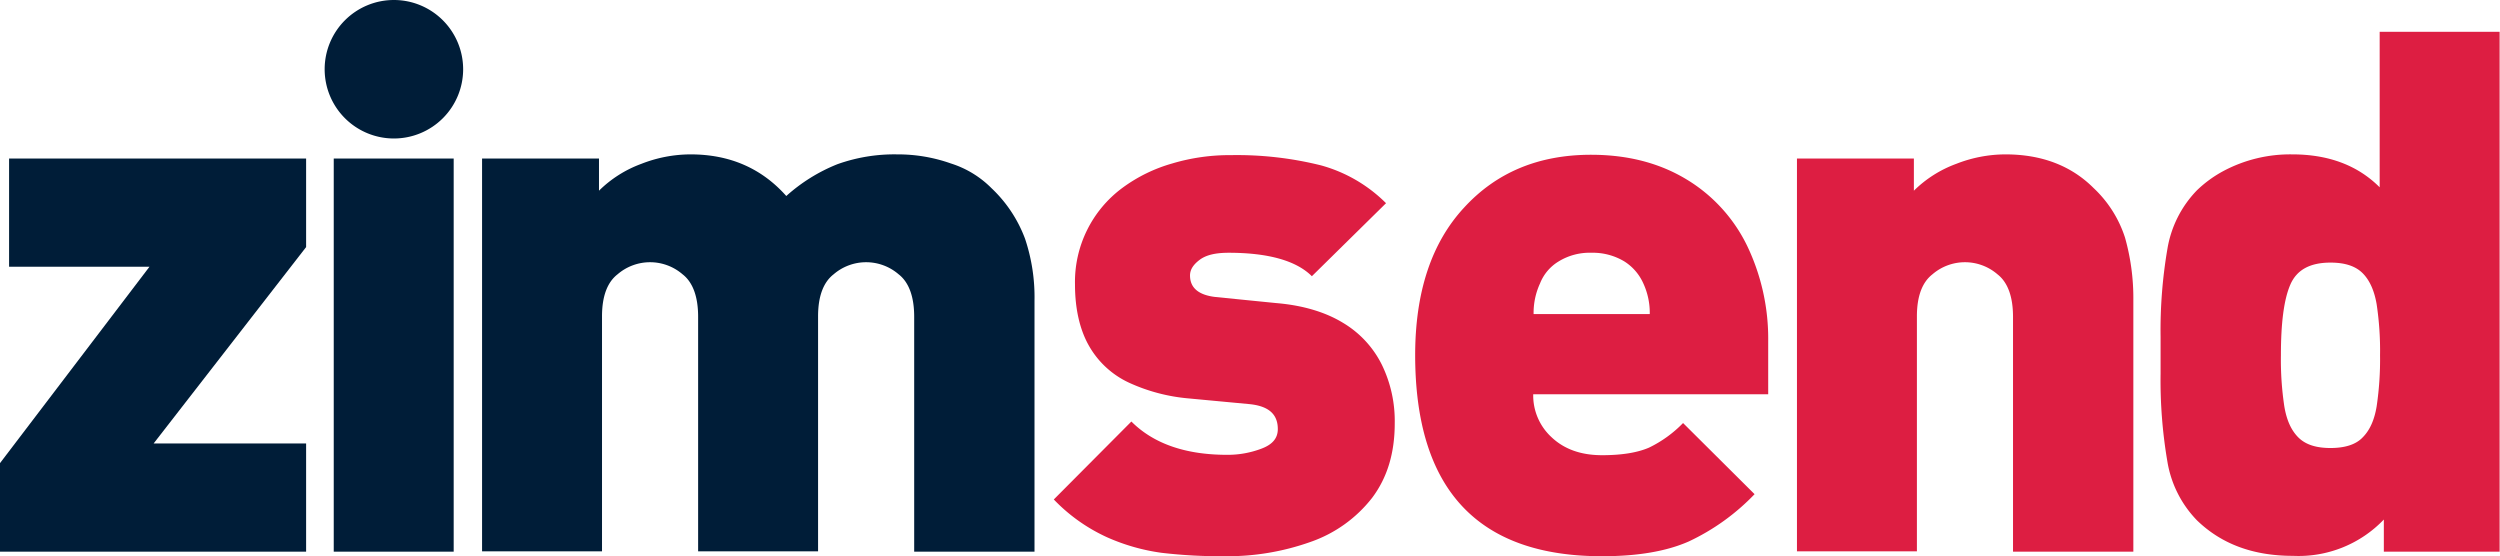
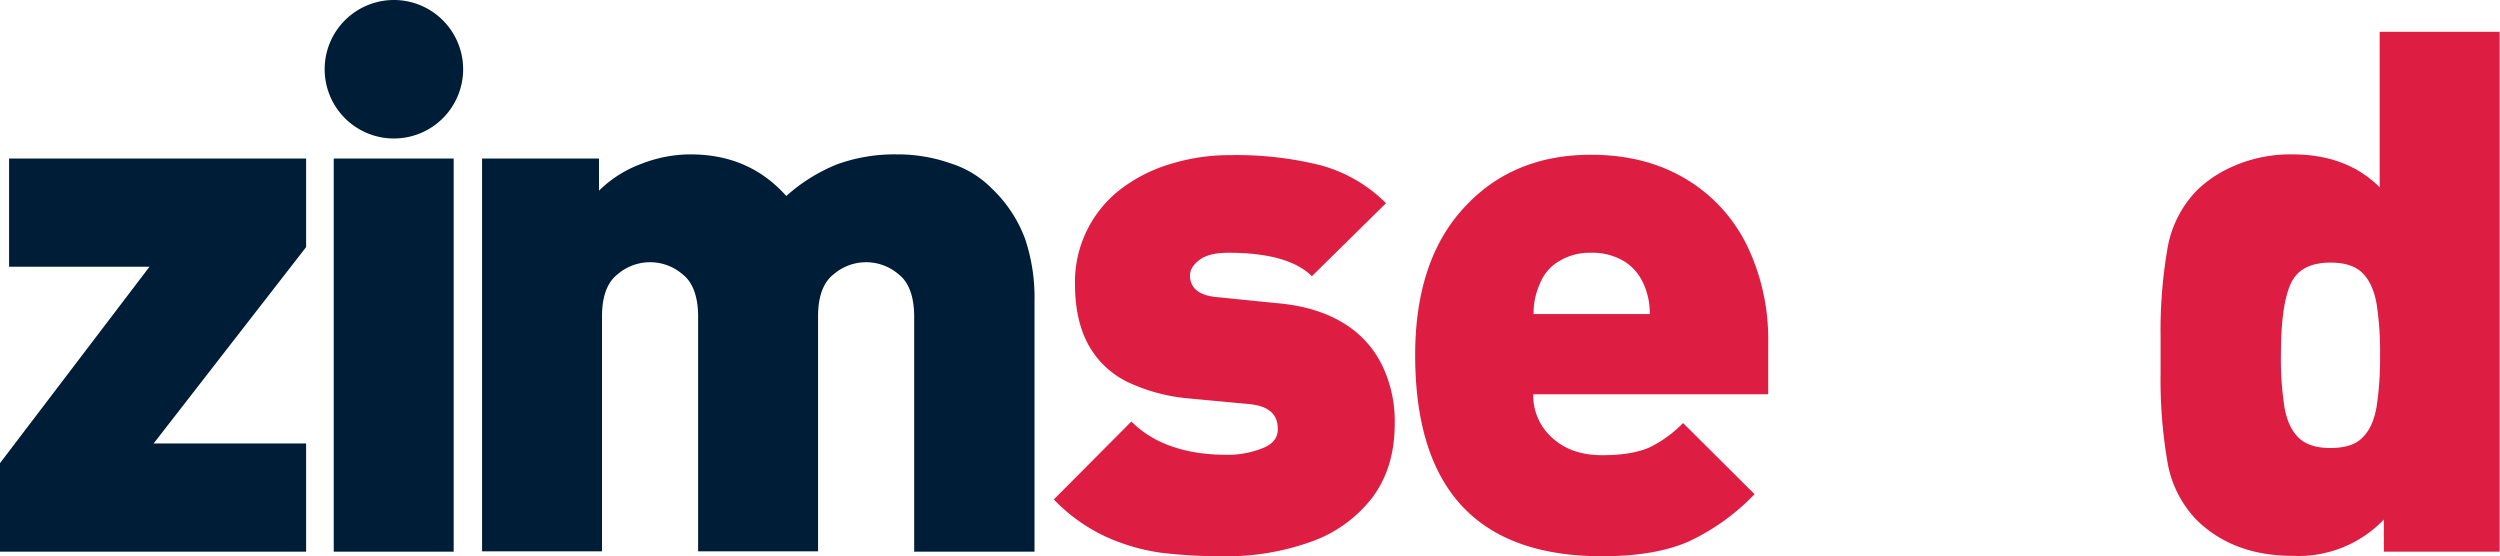
<svg xmlns="http://www.w3.org/2000/svg" id="Group_1" data-name="Group 1" viewBox="0 0 660.7 147">
  <defs>
    <style>
      .cls-1 {
        fill: #001d38;
      }

      .cls-2 {
        fill: #dd1e42;
      }
    </style>
  </defs>
  <path id="Path_30" data-name="Path 30" class="cls-1" d="M80.9,145.8H0V122.4L39.5,70.5H2.4V41.9H80.9V65.3L40.6,117.2H80.9Z" />
  <path id="Path_31" data-name="Path 31" class="cls-1" d="M119.9,145.8H88.2V41.9h31.7V145.8Zm2.5-127.5A18.3,18.3,0,1,1,104.1,0,18.309,18.309,0,0,1,122.4,18.3Z" />
  <path id="Path_32" data-name="Path 32" class="cls-1" d="M273.3,145.8H241.6V83.7c0-5.3-1.4-9.1-4.1-11.2a13.156,13.156,0,0,0-17.2,0c-2.7,2.1-4.1,5.8-4.1,11.1v62.1H184.5v-62c0-5.3-1.4-9.1-4.1-11.2a13.156,13.156,0,0,0-17.2,0c-2.7,2.1-4.1,5.8-4.1,11.1v62.1H127.4V41.9h30.9v8.5a31.158,31.158,0,0,1,11.2-7.1,35.683,35.683,0,0,1,13-2.5c10.4,0,18.8,3.7,25.3,11a45.331,45.331,0,0,1,13.5-8.4,44.712,44.712,0,0,1,15.8-2.6,41.928,41.928,0,0,1,14.2,2.4A26.254,26.254,0,0,1,262,49.7a35.34,35.34,0,0,1,8.9,13.4,48.53,48.53,0,0,1,2.5,16.3v66.4Z" />
  <path id="Path_33" data-name="Path 33" class="cls-2" d="M368.6,111.9c0,7.9-2,14.4-6,19.7a35.287,35.287,0,0,1-16.2,11.6,65.508,65.508,0,0,1-22.7,3.8,134.381,134.381,0,0,1-16.7-.9,53.029,53.029,0,0,1-14.4-4.1,45.817,45.817,0,0,1-14.1-10L299,111.4c5.8,5.8,14.2,8.8,25.3,8.8a25.123,25.123,0,0,0,9-1.6c3-1.1,4.4-2.8,4.4-5.2,0-4-2.5-6.1-7.5-6.6l-16-1.5a47.606,47.606,0,0,1-15.9-4.2,23.548,23.548,0,0,1-10.5-9.7c-2.4-4.2-3.7-9.7-3.7-16.2a30.909,30.909,0,0,1,12.6-25.6,41.016,41.016,0,0,1,13.1-6.4A52.807,52.807,0,0,1,325.3,41a91.757,91.757,0,0,1,23.8,2.7,38.914,38.914,0,0,1,17.2,10L346.7,73c-4.1-4.1-11.5-6.2-22-6.2-3.5,0-6,.6-7.7,1.9s-2.5,2.6-2.5,4.1c0,3.3,2.3,5.2,6.8,5.7l16,1.6c7.1.6,13,2.4,17.6,5.2a26.7,26.7,0,0,1,10.3,11.1A33.961,33.961,0,0,1,368.6,111.9Z" />
  <path id="Path_34" data-name="Path 34" class="cls-2" d="M467.3,104.2H405.2a14.99,14.99,0,0,0,4.9,11.4c3.3,3.1,7.7,4.7,13.3,4.7,5.3,0,9.4-.7,12.4-2a31.792,31.792,0,0,0,9-6.5l18.9,18.8a58.384,58.384,0,0,1-17.4,12.5c-5.9,2.6-13.5,3.9-22.9,3.9q-49.35,0-49.4-53.1,0-25.05,12.9-39c8.6-9.4,19.8-14,33.6-14,9.7,0,18.1,2.2,25.2,6.5a41.753,41.753,0,0,1,16.1,17.7,56.779,56.779,0,0,1,5.5,25.1ZM436,83a18.588,18.588,0,0,0-1.7-8.1,13.246,13.246,0,0,0-5-5.8,16.109,16.109,0,0,0-8.7-2.3,15.632,15.632,0,0,0-8.7,2.3,11.86,11.86,0,0,0-4.9,5.8,18.588,18.588,0,0,0-1.7,8.1Z" />
-   <path id="Path_35" data-name="Path 35" class="cls-2" d="M563.6,145.8H532V83.7c0-5.3-1.4-9.1-4.1-11.2a13.156,13.156,0,0,0-17.2,0c-2.7,2.1-4.1,5.8-4.1,11.1v62.1H474.9V41.9h30.9v8.5A31.158,31.158,0,0,1,517,43.3a35.683,35.683,0,0,1,13-2.5c9.6,0,17.4,3,23.3,8.9a31,31,0,0,1,8.3,13.1,59.069,59.069,0,0,1,2.2,16.6v66.4Z" />
  <path id="Path_36" data-name="Path 36" class="cls-2" d="M660.7,145.8H630v-8.5a31.175,31.175,0,0,1-24,9.6c-10.5,0-18.9-3.1-25.4-9.4a29.022,29.022,0,0,1-7.8-15.5A127.452,127.452,0,0,1,571,98.7V89.1a127.452,127.452,0,0,1,1.8-23.3,29.022,29.022,0,0,1,7.8-15.5,31.585,31.585,0,0,1,7-5.1,37.5,37.5,0,0,1,18.2-4.4q14.4,0,23.1,8.7V8.4h31.7V145.8ZM629,93.9a82.55,82.55,0,0,0-.9-13.5c-.6-3.5-1.8-6.3-3.7-8.2s-4.7-2.8-8.5-2.8c-5.4,0-8.9,1.9-10.6,5.8s-2.5,10.1-2.5,18.7a82.55,82.55,0,0,0,.9,13.5c.6,3.6,1.8,6.3,3.7,8.2s4.7,2.8,8.5,2.8,6.7-.9,8.5-2.8c1.9-1.9,3.1-4.6,3.7-8.2A84.274,84.274,0,0,0,629,93.9Z" />
</svg>